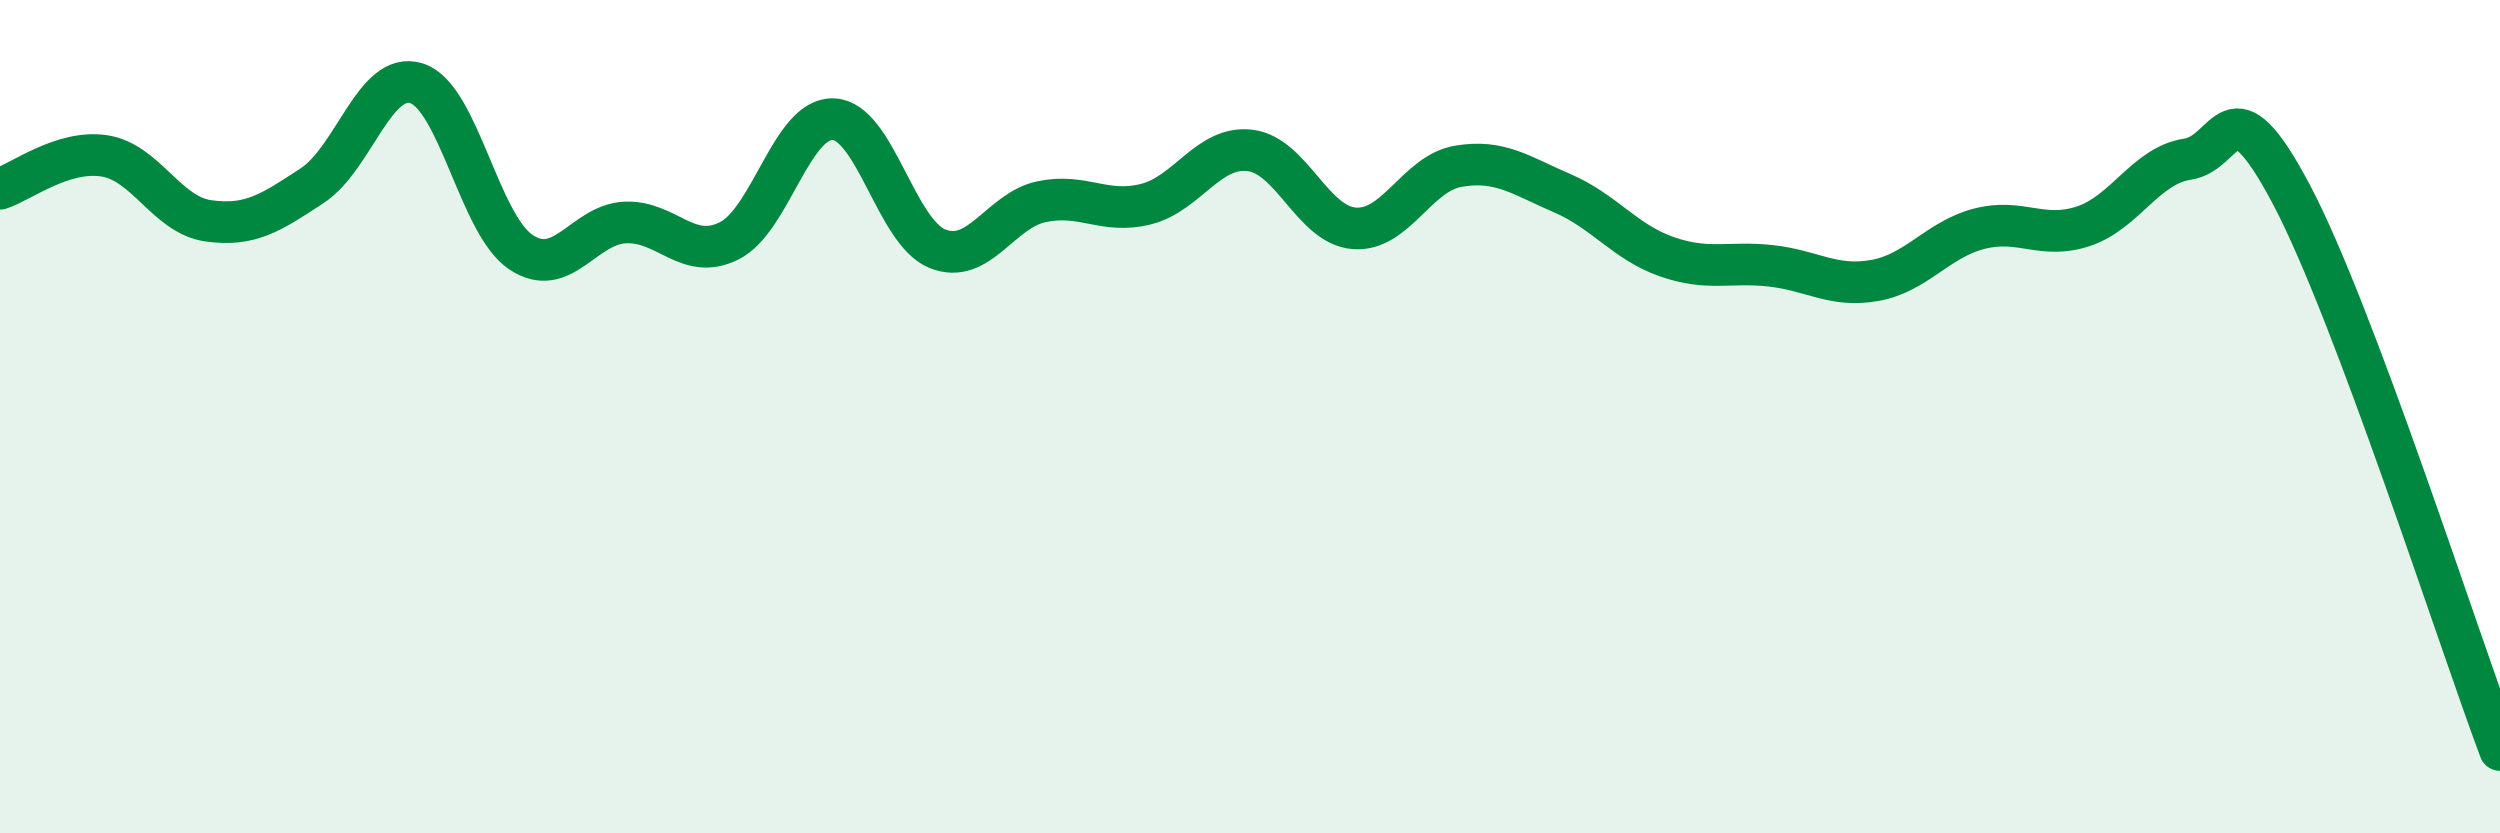
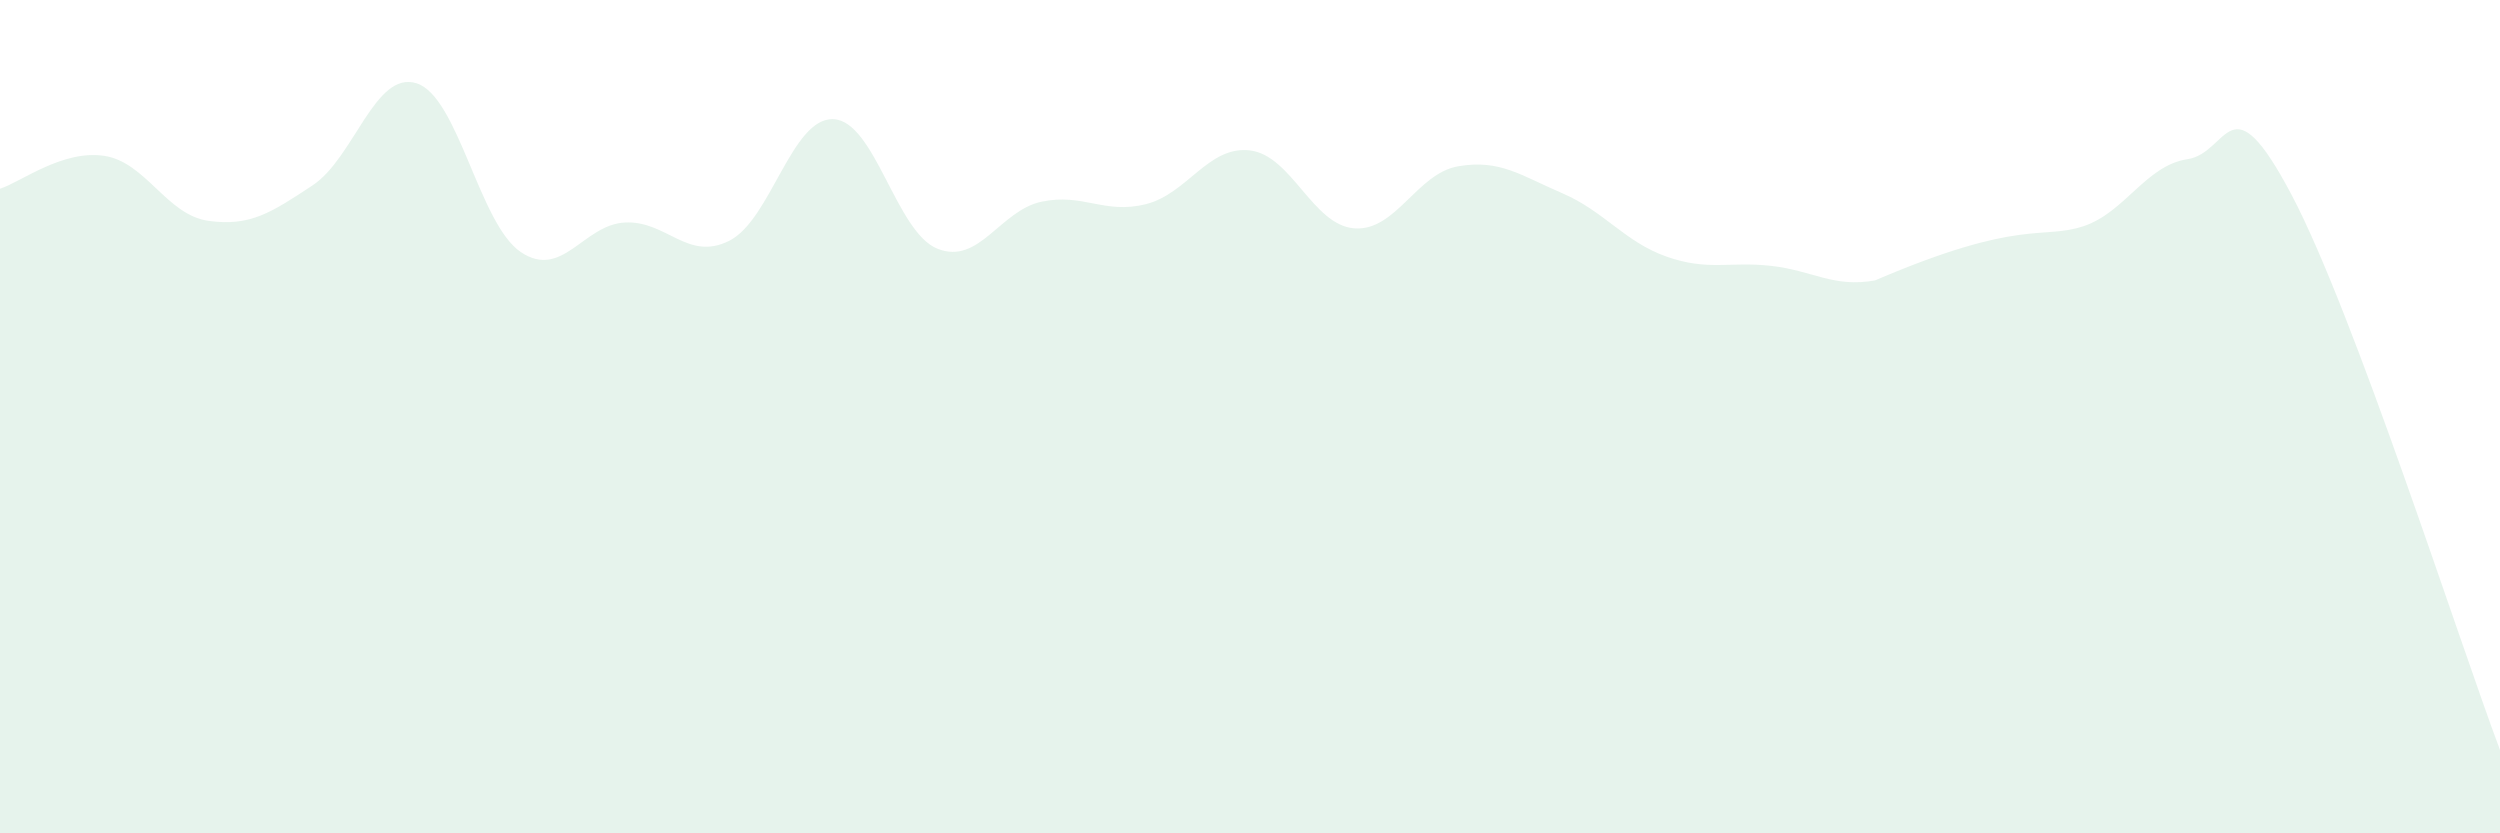
<svg xmlns="http://www.w3.org/2000/svg" width="60" height="20" viewBox="0 0 60 20">
-   <path d="M 0,4.53 C 0.5,4.37 1.5,3.59 2.5,3.74 C 3.5,3.89 4,5.16 5,5.3 C 6,5.44 6.5,5.11 7.5,4.45 C 8.5,3.79 9,1.68 10,2 C 11,2.32 11.5,5.38 12.5,6.05 C 13.5,6.72 14,5.39 15,5.34 C 16,5.29 16.5,6.28 17.5,5.78 C 18.5,5.28 19,2.82 20,2.86 C 21,2.9 21.5,5.57 22.5,5.97 C 23.5,6.37 24,5.05 25,4.84 C 26,4.63 26.5,5.15 27.5,4.9 C 28.5,4.65 29,3.49 30,3.61 C 31,3.73 31.5,5.4 32.5,5.48 C 33.5,5.56 34,4.16 35,3.99 C 36,3.82 36.5,4.21 37.5,4.64 C 38.5,5.07 39,5.81 40,6.16 C 41,6.51 41.5,6.27 42.5,6.38 C 43.5,6.49 44,6.91 45,6.73 C 46,6.55 46.5,5.75 47.5,5.49 C 48.5,5.23 49,5.76 50,5.43 C 51,5.1 51.5,3.97 52.5,3.82 C 53.5,3.67 53.5,1.84 55,4.68 C 56.5,7.52 59,15.34 60,18L60 20L0 20Z" fill="#008740" opacity="0.1" stroke-linecap="round" stroke-linejoin="round" />
-   <path d="M 0,4.53 C 0.5,4.37 1.5,3.59 2.5,3.74 C 3.5,3.89 4,5.16 5,5.3 C 6,5.44 6.5,5.11 7.5,4.45 C 8.5,3.79 9,1.68 10,2 C 11,2.32 11.5,5.38 12.5,6.05 C 13.5,6.72 14,5.39 15,5.34 C 16,5.29 16.5,6.28 17.5,5.78 C 18.5,5.28 19,2.82 20,2.86 C 21,2.9 21.5,5.57 22.5,5.97 C 23.5,6.37 24,5.05 25,4.84 C 26,4.63 26.5,5.15 27.5,4.9 C 28.5,4.65 29,3.49 30,3.61 C 31,3.73 31.5,5.4 32.5,5.48 C 33.5,5.56 34,4.16 35,3.99 C 36,3.82 36.5,4.21 37.5,4.64 C 38.5,5.07 39,5.81 40,6.16 C 41,6.51 41.5,6.27 42.5,6.38 C 43.5,6.49 44,6.91 45,6.73 C 46,6.55 46.5,5.75 47.5,5.49 C 48.5,5.23 49,5.76 50,5.43 C 51,5.1 51.5,3.97 52.5,3.82 C 53.5,3.67 53.5,1.84 55,4.68 C 56.5,7.52 59,15.34 60,18" stroke="#008740" stroke-width="1" fill="none" stroke-linecap="round" stroke-linejoin="round" />
+   <path d="M 0,4.53 C 0.5,4.37 1.5,3.59 2.5,3.74 C 3.5,3.89 4,5.16 5,5.3 C 6,5.44 6.5,5.11 7.5,4.45 C 8.5,3.79 9,1.68 10,2 C 11,2.32 11.5,5.38 12.5,6.05 C 13.5,6.72 14,5.39 15,5.34 C 16,5.29 16.5,6.28 17.5,5.78 C 18.5,5.28 19,2.82 20,2.86 C 21,2.9 21.5,5.57 22.5,5.97 C 23.5,6.37 24,5.05 25,4.84 C 26,4.63 26.5,5.15 27.5,4.9 C 28.5,4.65 29,3.49 30,3.61 C 31,3.73 31.5,5.4 32.5,5.48 C 33.5,5.56 34,4.16 35,3.99 C 36,3.82 36.5,4.21 37.5,4.64 C 38.5,5.07 39,5.81 40,6.16 C 41,6.51 41.5,6.27 42.5,6.38 C 43.5,6.49 44,6.91 45,6.73 C 48.5,5.23 49,5.76 50,5.43 C 51,5.1 51.5,3.97 52.5,3.82 C 53.5,3.67 53.5,1.84 55,4.68 C 56.5,7.52 59,15.34 60,18L60 20L0 20Z" fill="#008740" opacity="0.1" stroke-linecap="round" stroke-linejoin="round" />
</svg>